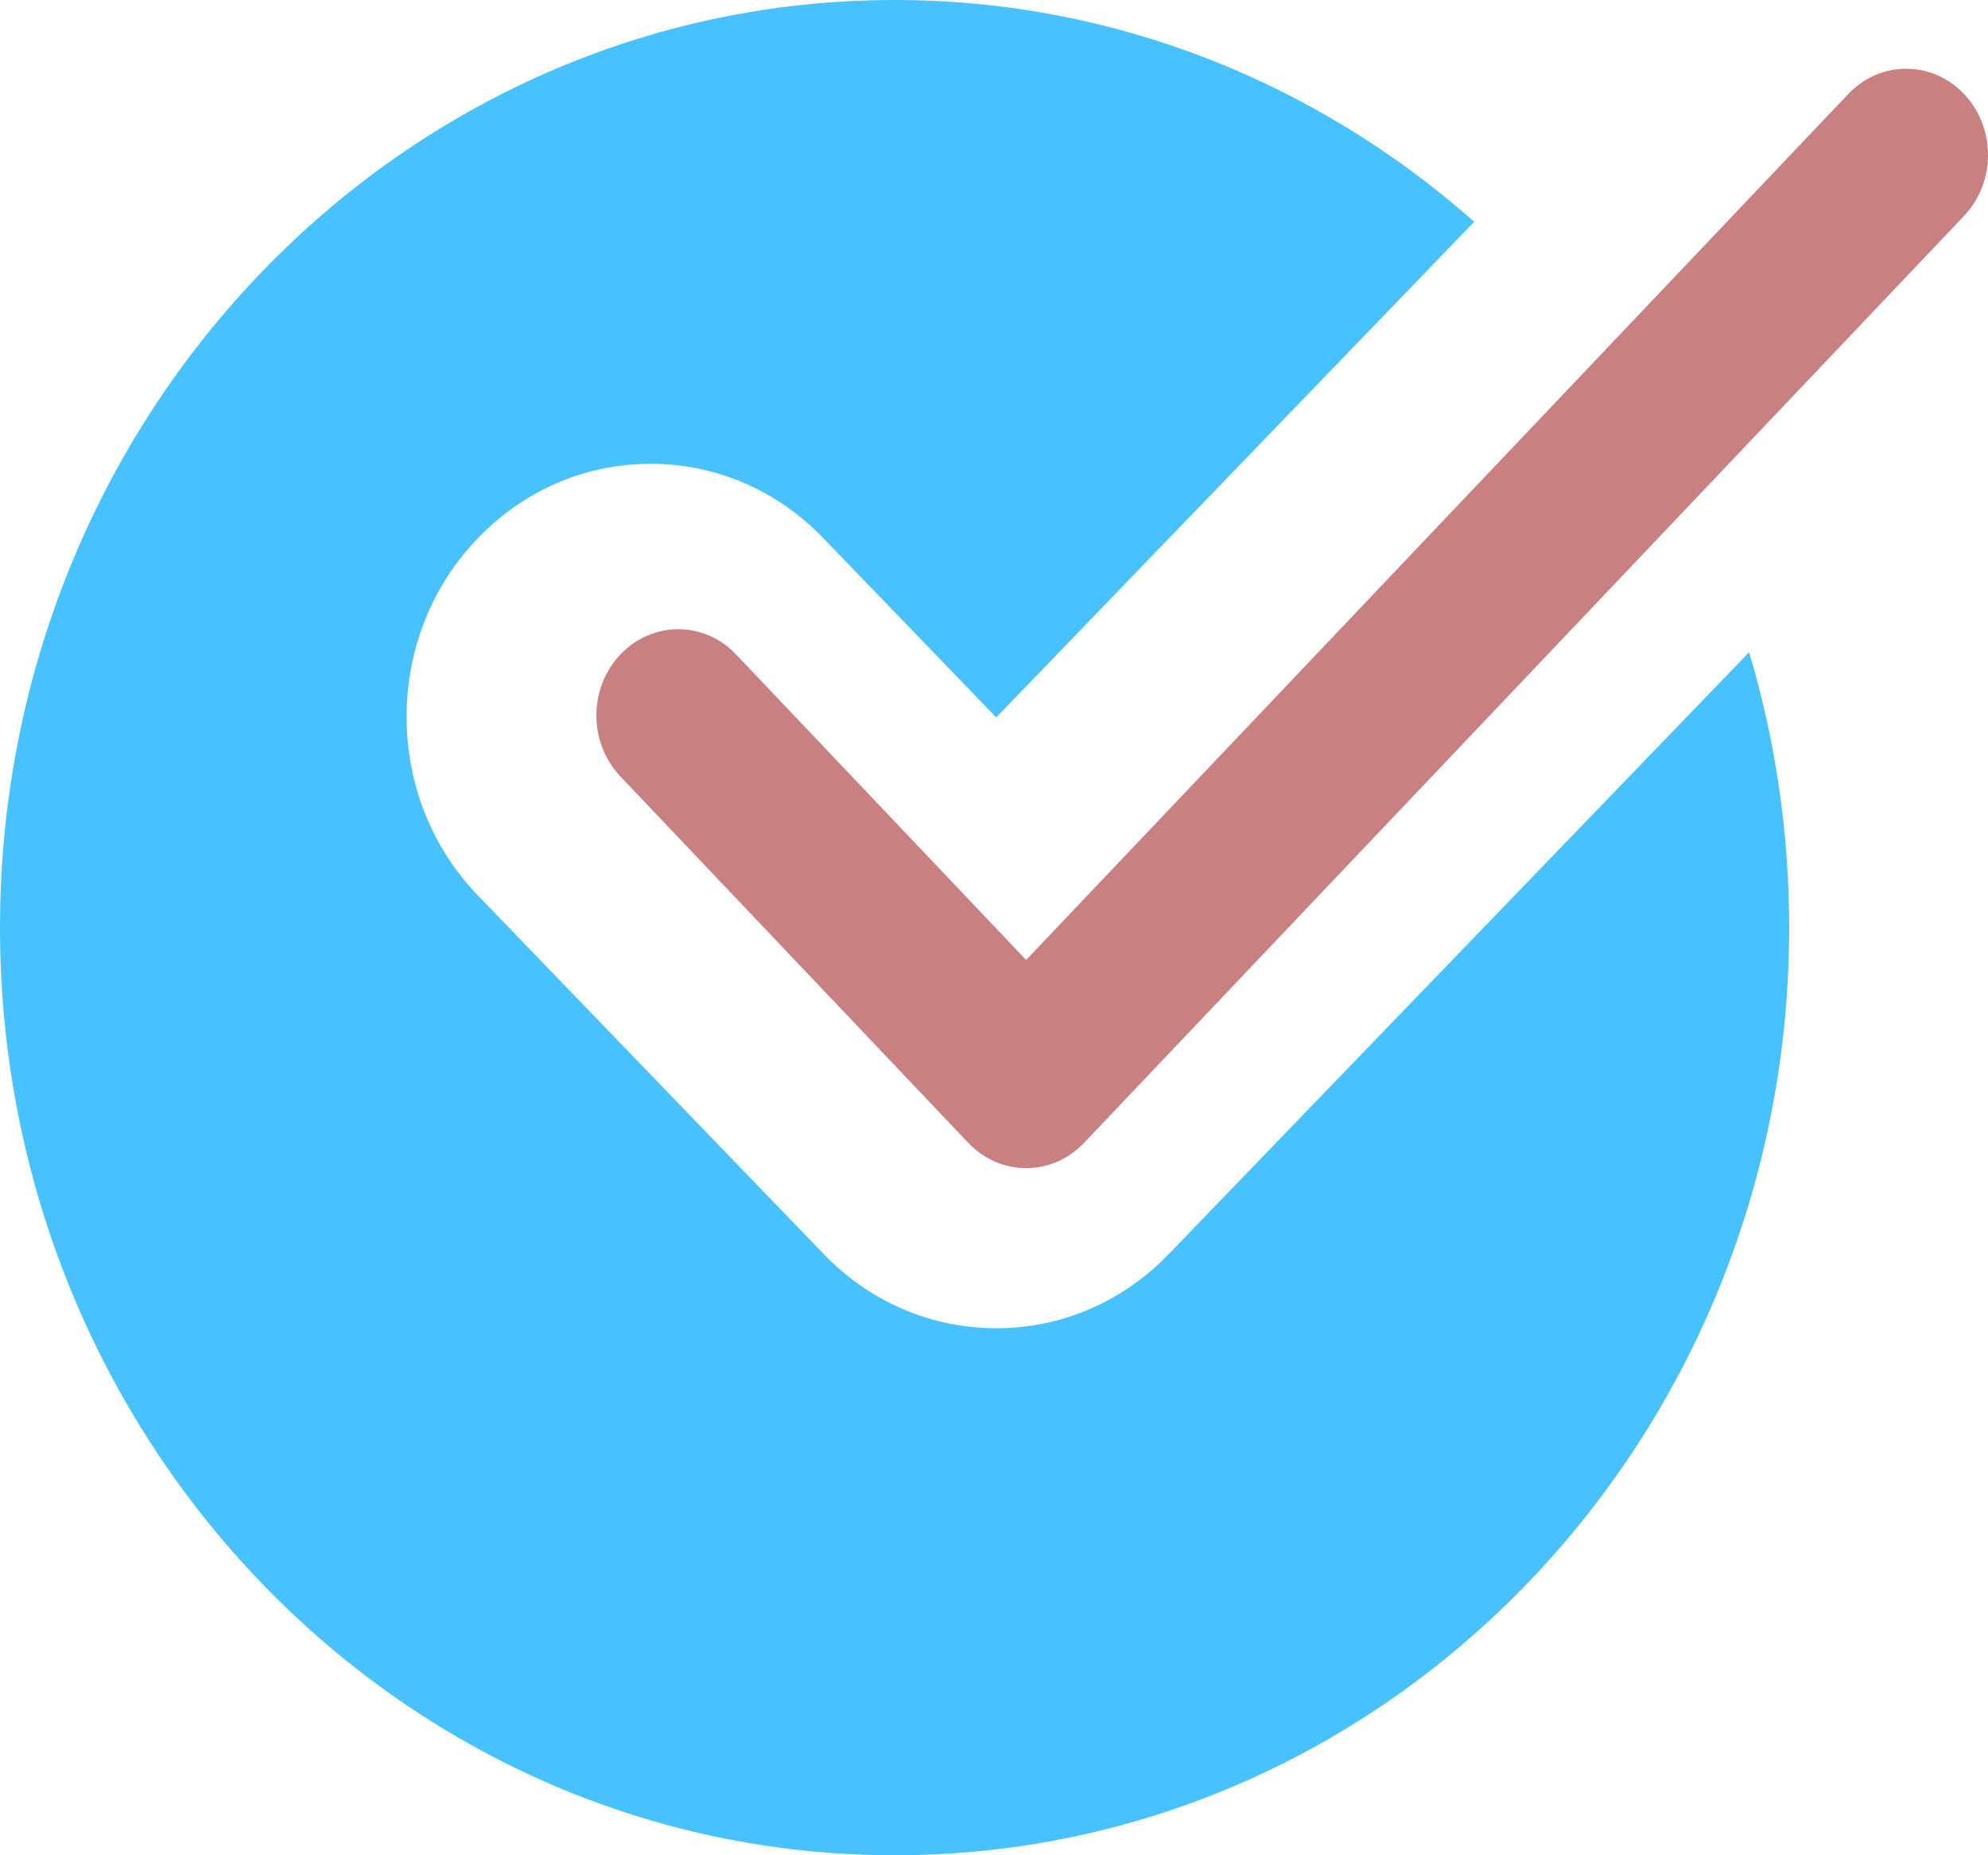
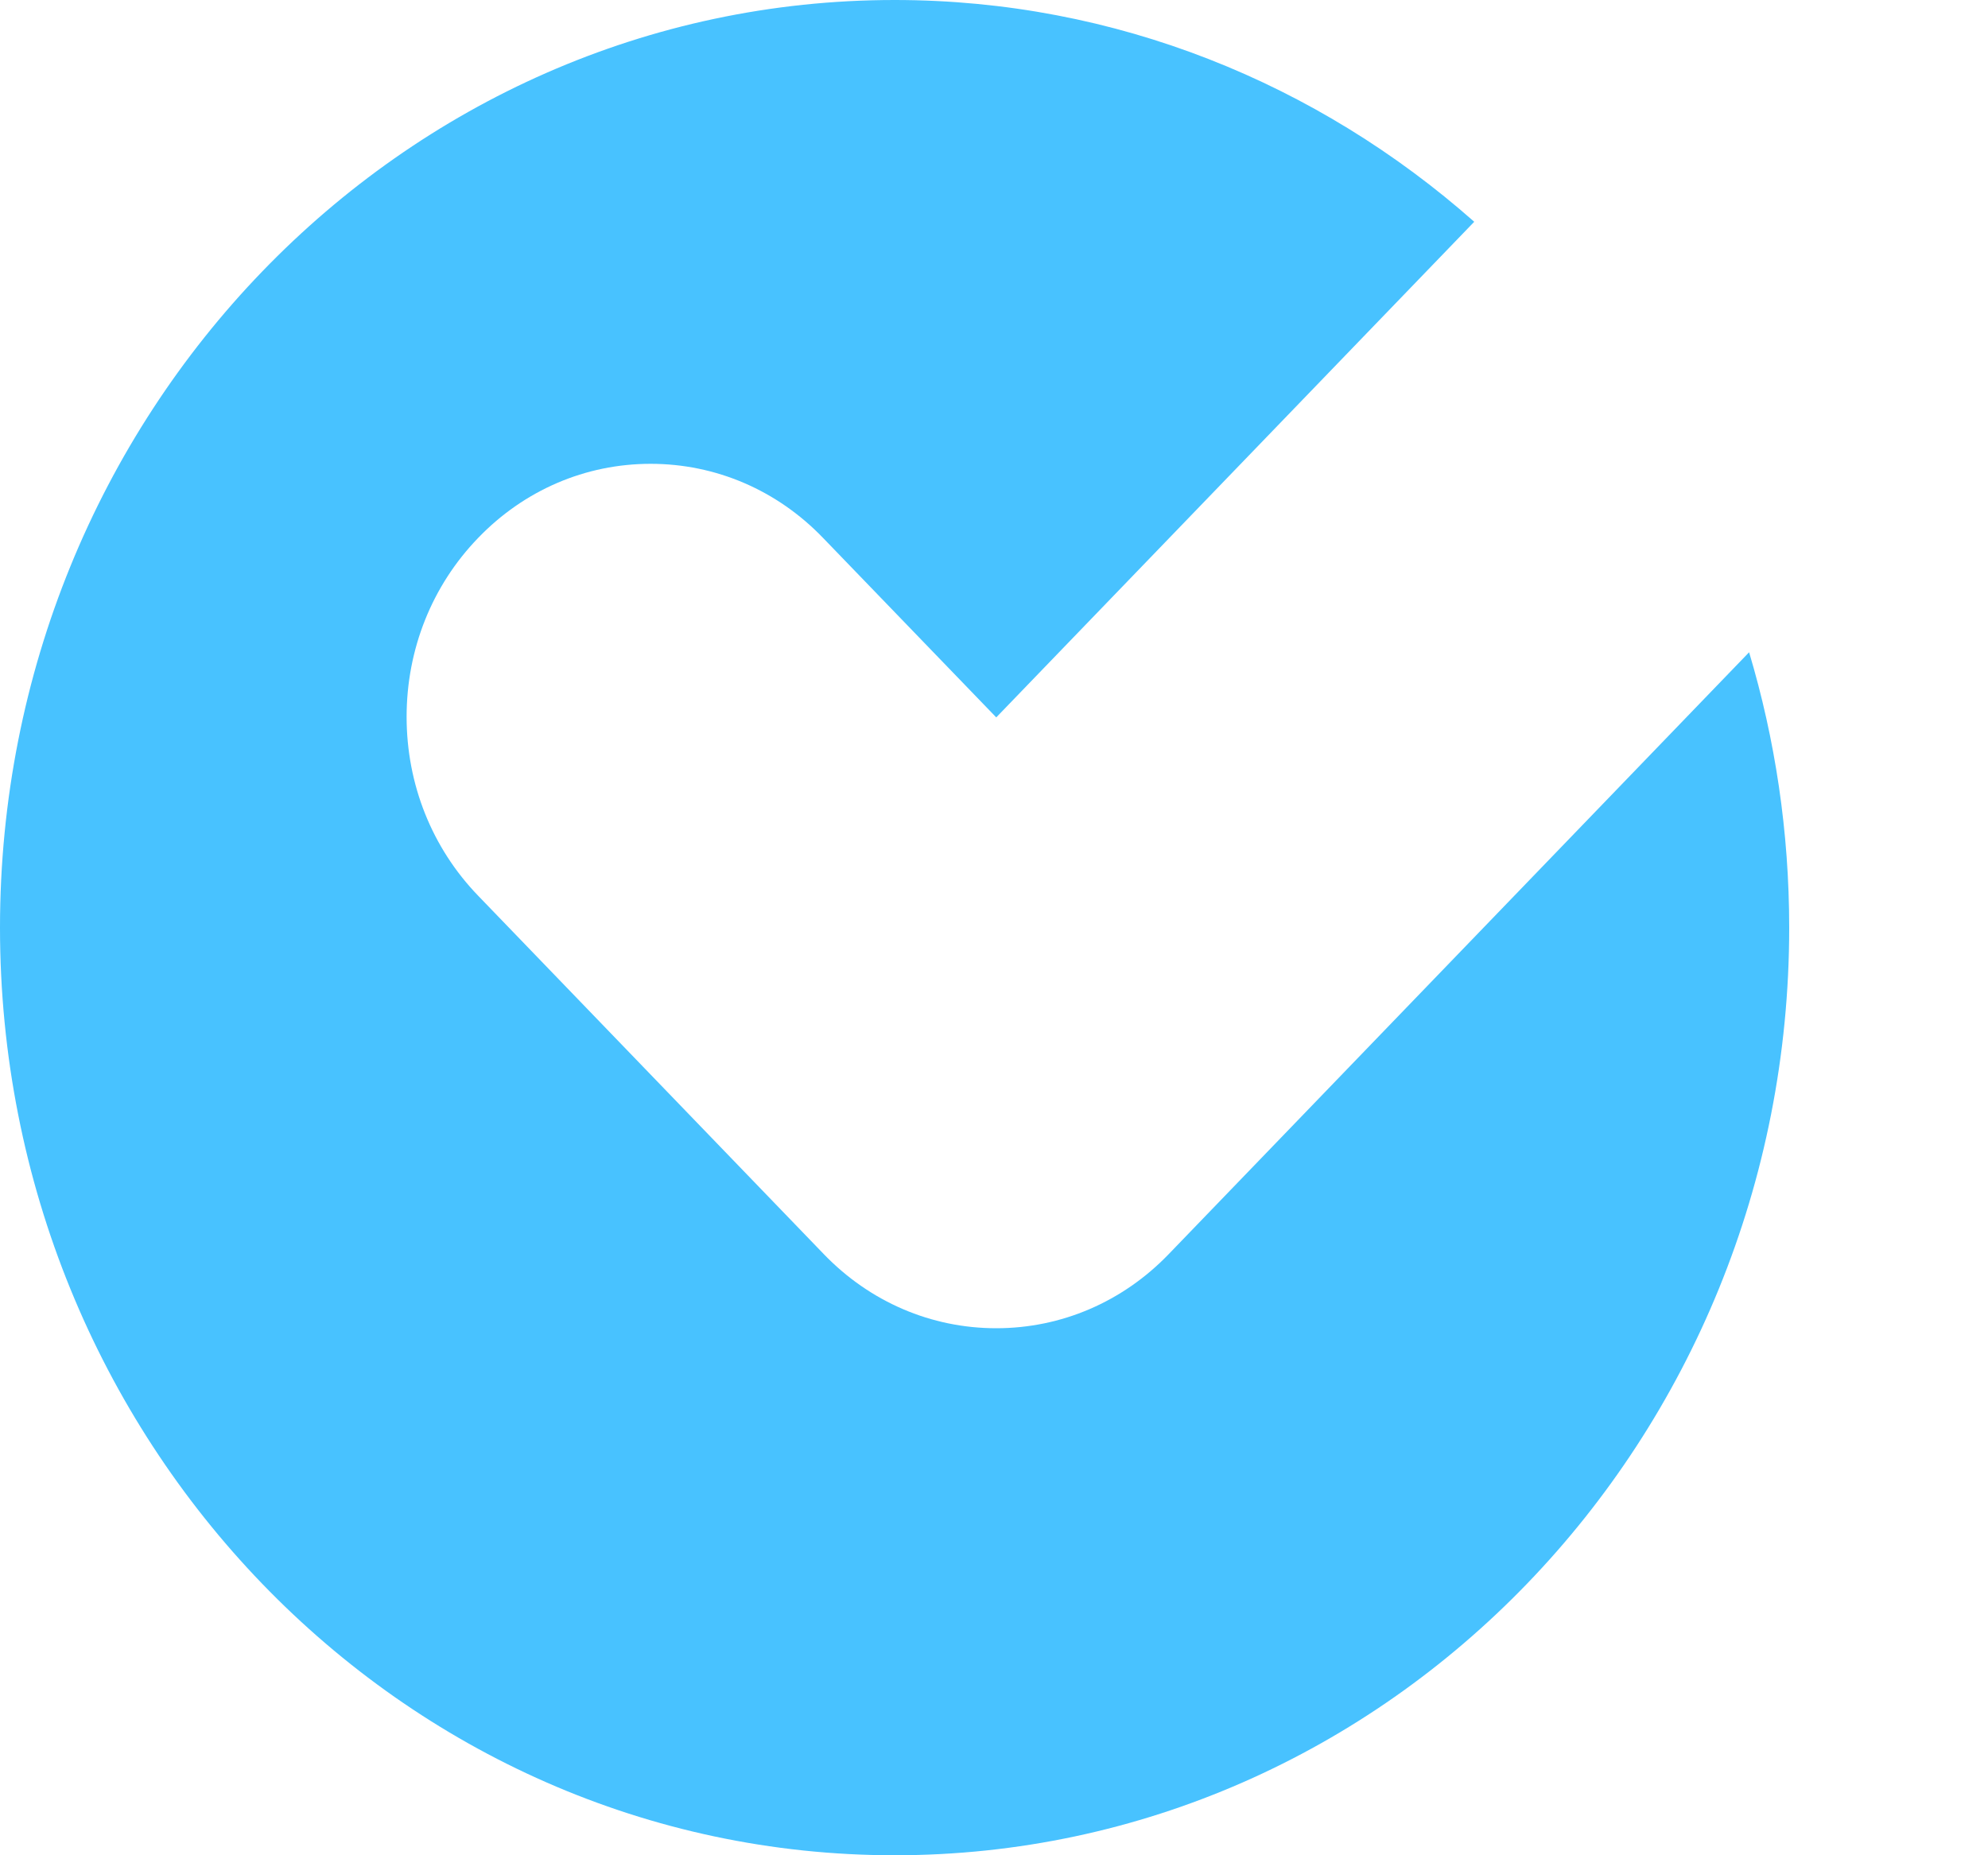
<svg xmlns="http://www.w3.org/2000/svg" width="30" height="28" viewBox="0 0 30 28" fill="none">
  <g id="Positive">
    <path id="Vector" d="M17.637 18.927C16.943 19.648 16.017 20.046 15.034 20.046C14.051 20.046 13.126 19.648 12.431 18.927L7.215 13.518C6.519 12.797 6.136 11.838 6.136 10.818C6.136 9.799 6.519 8.839 7.215 8.119C7.91 7.397 8.835 7 9.818 7C10.801 7 11.727 7.397 12.421 8.119L15.034 10.827L22.247 3.347C19.89 1.264 16.839 0 13.5 0C6.044 0 0 6.268 0 14C0 21.732 6.044 28 13.5 28C20.956 28 27 21.732 27 14C27 12.553 26.788 11.158 26.395 9.844L17.637 18.927Z" fill="#48C2FF" />
-     <path id="Vector_2" d="M15.485 17.63C15.169 17.63 14.853 17.502 14.612 17.248L9.362 11.718C8.879 11.209 8.879 10.386 9.362 9.878C9.845 9.369 10.626 9.369 11.109 9.878L15.485 14.488L27.891 1.419C28.374 0.91 29.155 0.91 29.638 1.419C30.121 1.928 30.121 2.75 29.638 3.259L16.359 17.248C16.118 17.502 15.802 17.63 15.485 17.63Z" fill="#c98080" />
  </g>
</svg>